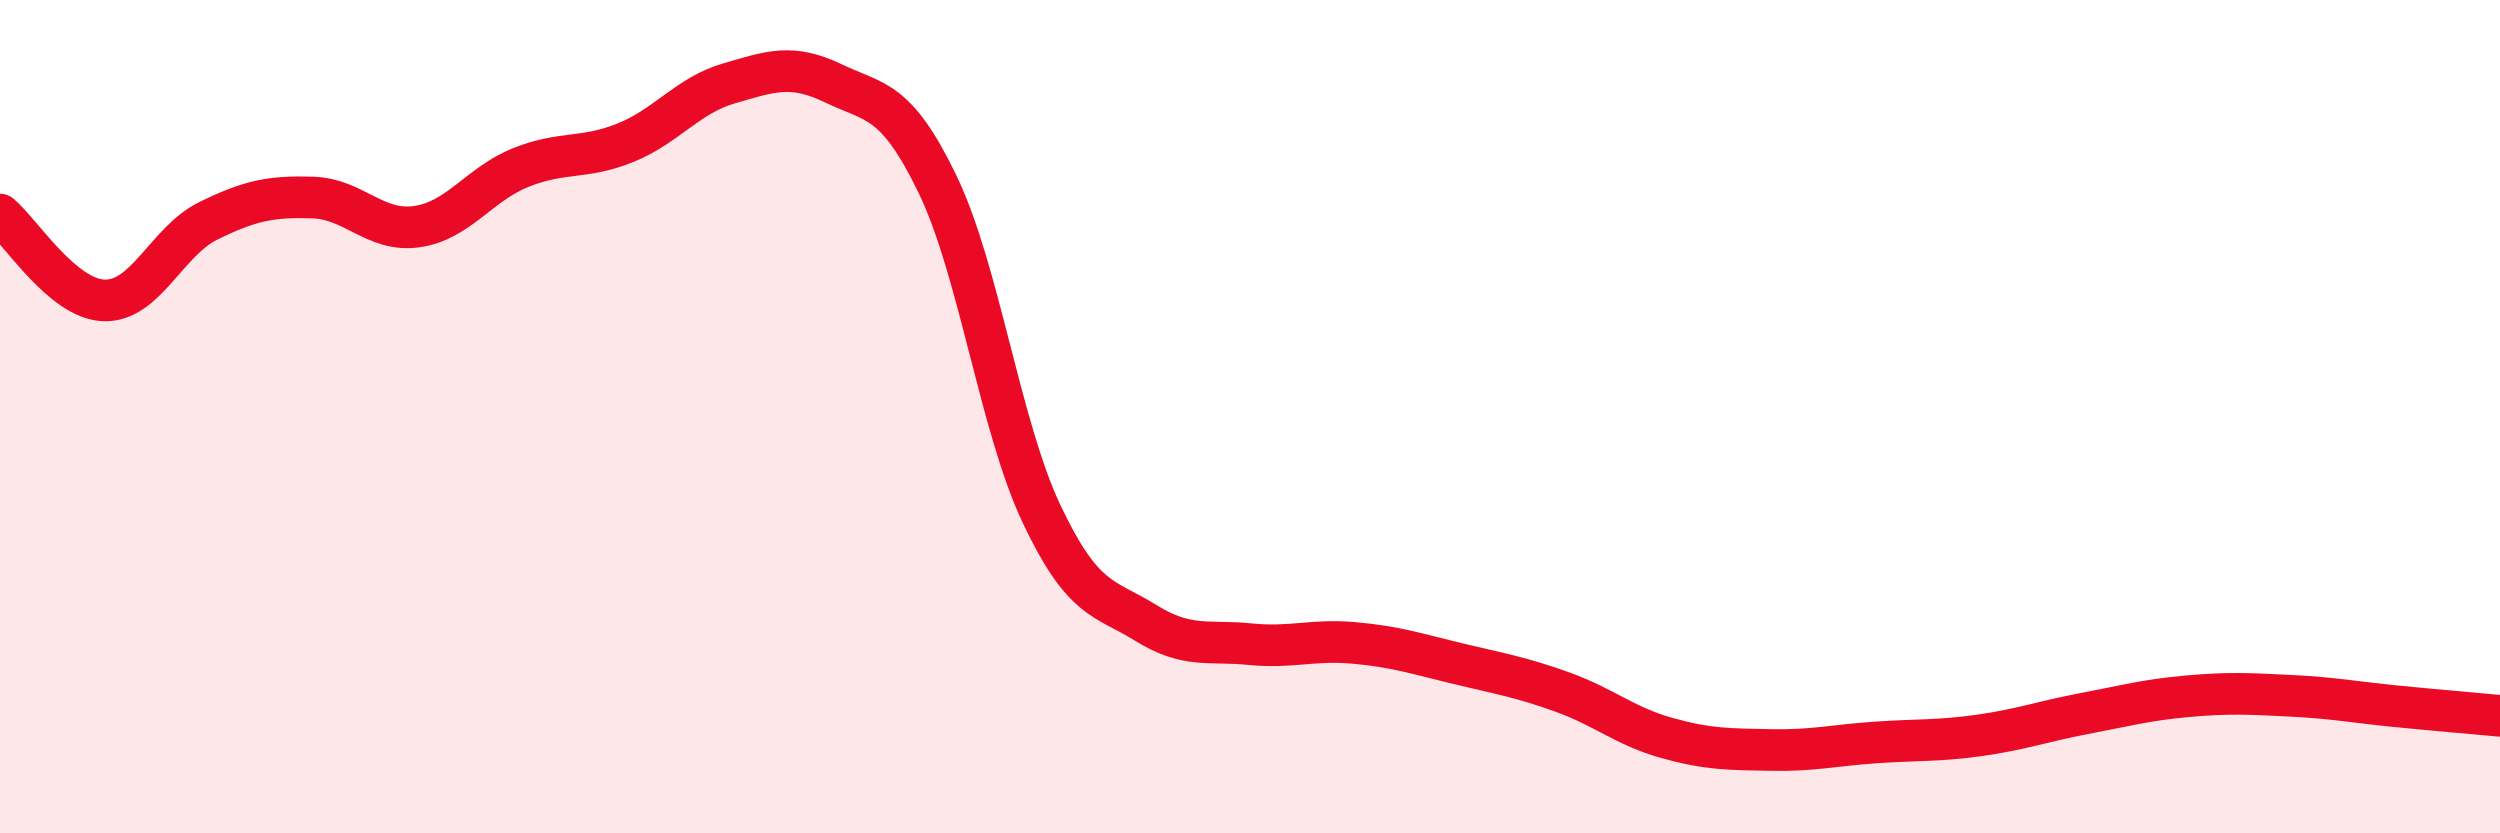
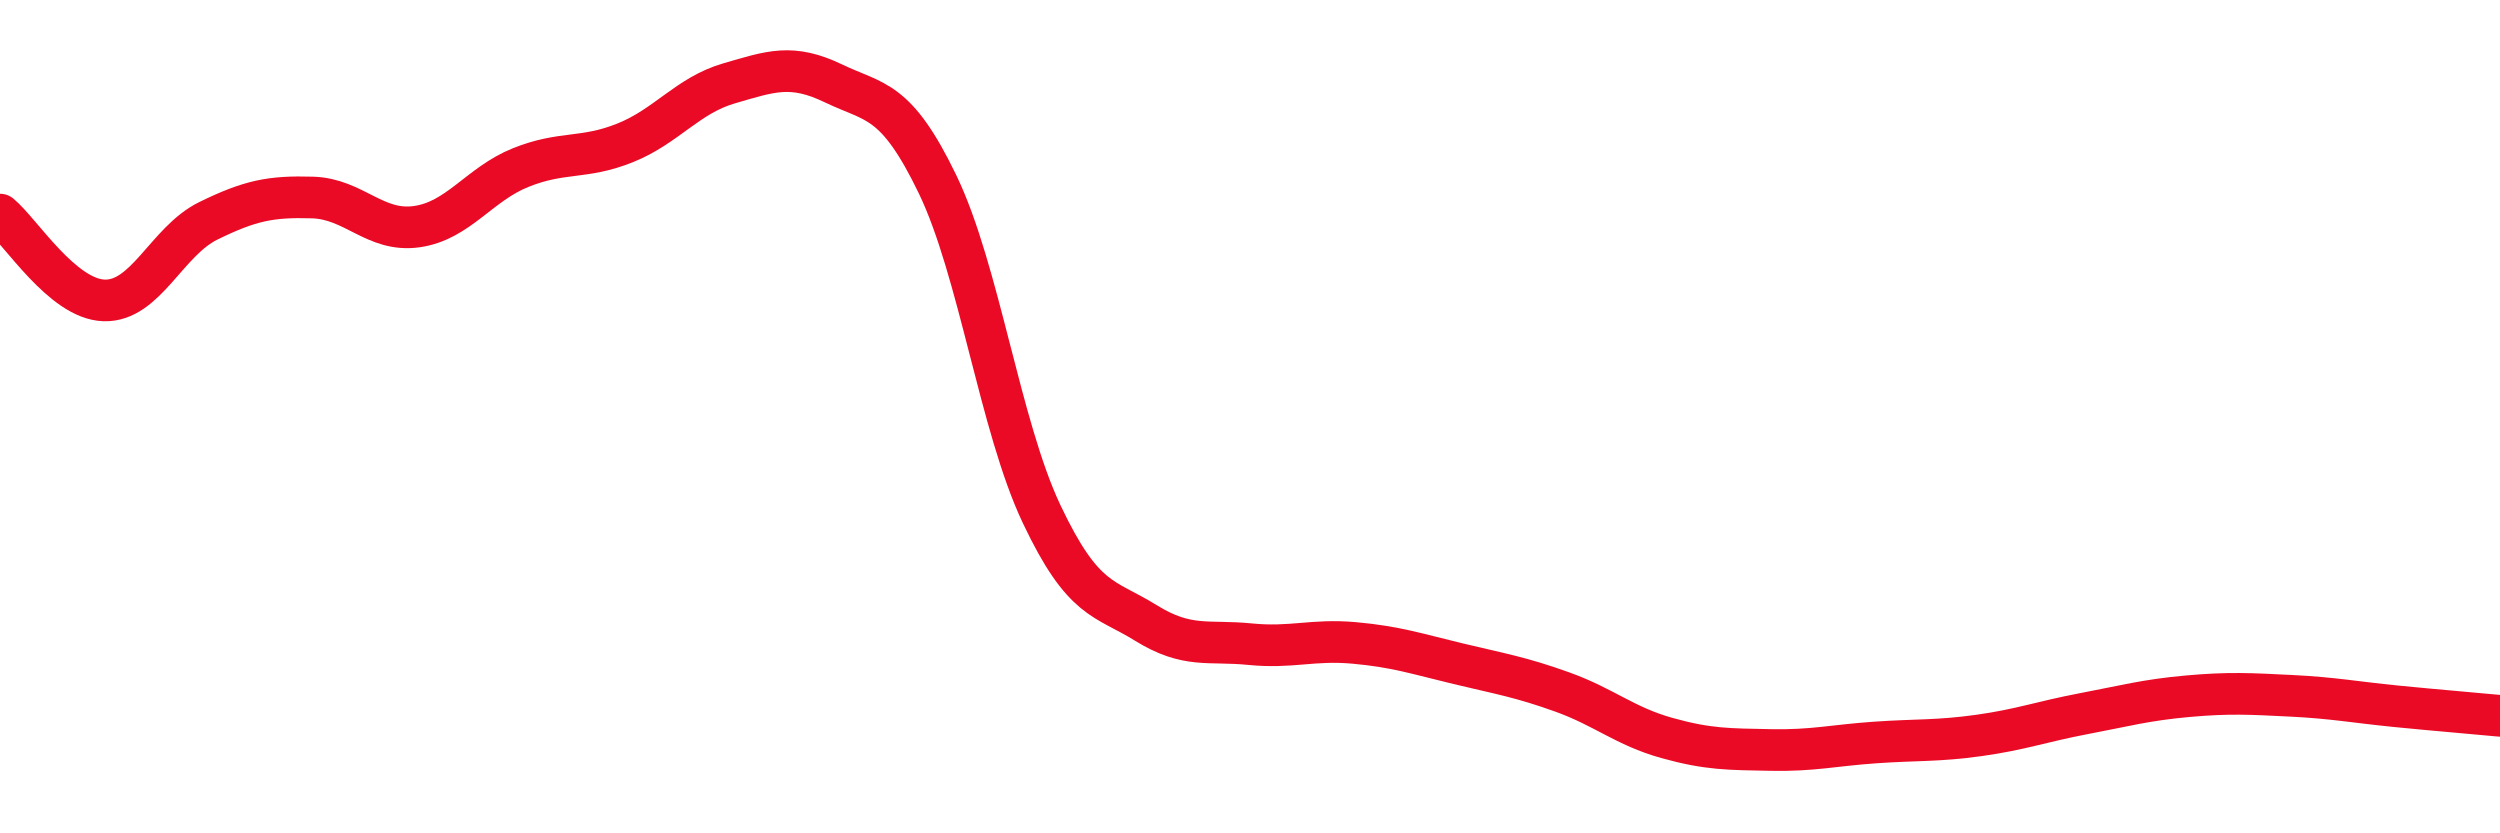
<svg xmlns="http://www.w3.org/2000/svg" width="60" height="20" viewBox="0 0 60 20">
-   <path d="M 0,5.15 C 0.5,5.56 1.5,7.18 2.5,7.21 C 3.5,7.24 4,5.79 5,5.3 C 6,4.81 6.5,4.71 7.5,4.74 C 8.5,4.77 9,5.58 10,5.44 C 11,5.3 11.5,4.42 12.5,4.02 C 13.5,3.62 14,3.83 15,3.43 C 16,3.03 16.5,2.29 17.5,2 C 18.5,1.71 19,1.52 20,2 C 21,2.48 21.5,2.35 22.5,4.42 C 23.5,6.49 24,10.23 25,12.34 C 26,14.45 26.5,14.33 27.5,14.95 C 28.5,15.57 29,15.36 30,15.46 C 31,15.56 31.5,15.34 32.5,15.43 C 33.5,15.52 34,15.69 35,15.93 C 36,16.17 36.5,16.25 37.5,16.61 C 38.5,16.97 39,17.43 40,17.71 C 41,17.99 41.5,17.98 42.5,18 C 43.5,18.02 44,17.89 45,17.82 C 46,17.75 46.5,17.79 47.5,17.65 C 48.5,17.51 49,17.32 50,17.13 C 51,16.94 51.5,16.8 52.5,16.71 C 53.5,16.62 54,16.65 55,16.7 C 56,16.75 56.5,16.85 57.5,16.95 C 58.5,17.05 59.5,17.13 60,17.18L60 20L0 20Z" fill="#EB0A25" opacity="0.1" stroke-linecap="round" stroke-linejoin="round" />
  <path d="M 0,5.15 C 0.5,5.56 1.5,7.18 2.5,7.21 C 3.5,7.24 4,5.79 5,5.3 C 6,4.81 6.5,4.71 7.5,4.74 C 8.5,4.77 9,5.58 10,5.44 C 11,5.3 11.5,4.42 12.5,4.02 C 13.5,3.62 14,3.83 15,3.43 C 16,3.03 16.5,2.29 17.5,2 C 18.5,1.71 19,1.52 20,2 C 21,2.48 21.5,2.35 22.5,4.42 C 23.5,6.49 24,10.23 25,12.34 C 26,14.45 26.5,14.33 27.5,14.95 C 28.5,15.57 29,15.36 30,15.46 C 31,15.56 31.5,15.34 32.5,15.43 C 33.5,15.52 34,15.69 35,15.93 C 36,16.17 36.5,16.25 37.5,16.61 C 38.5,16.97 39,17.43 40,17.71 C 41,17.99 41.5,17.98 42.5,18 C 43.5,18.02 44,17.89 45,17.82 C 46,17.75 46.5,17.79 47.5,17.65 C 48.5,17.51 49,17.32 50,17.13 C 51,16.94 51.5,16.8 52.5,16.71 C 53.5,16.62 54,16.65 55,16.7 C 56,16.75 56.5,16.85 57.5,16.95 C 58.5,17.05 59.5,17.13 60,17.18" stroke="#EB0A25" stroke-width="1" fill="none" stroke-linecap="round" stroke-linejoin="round" />
</svg>